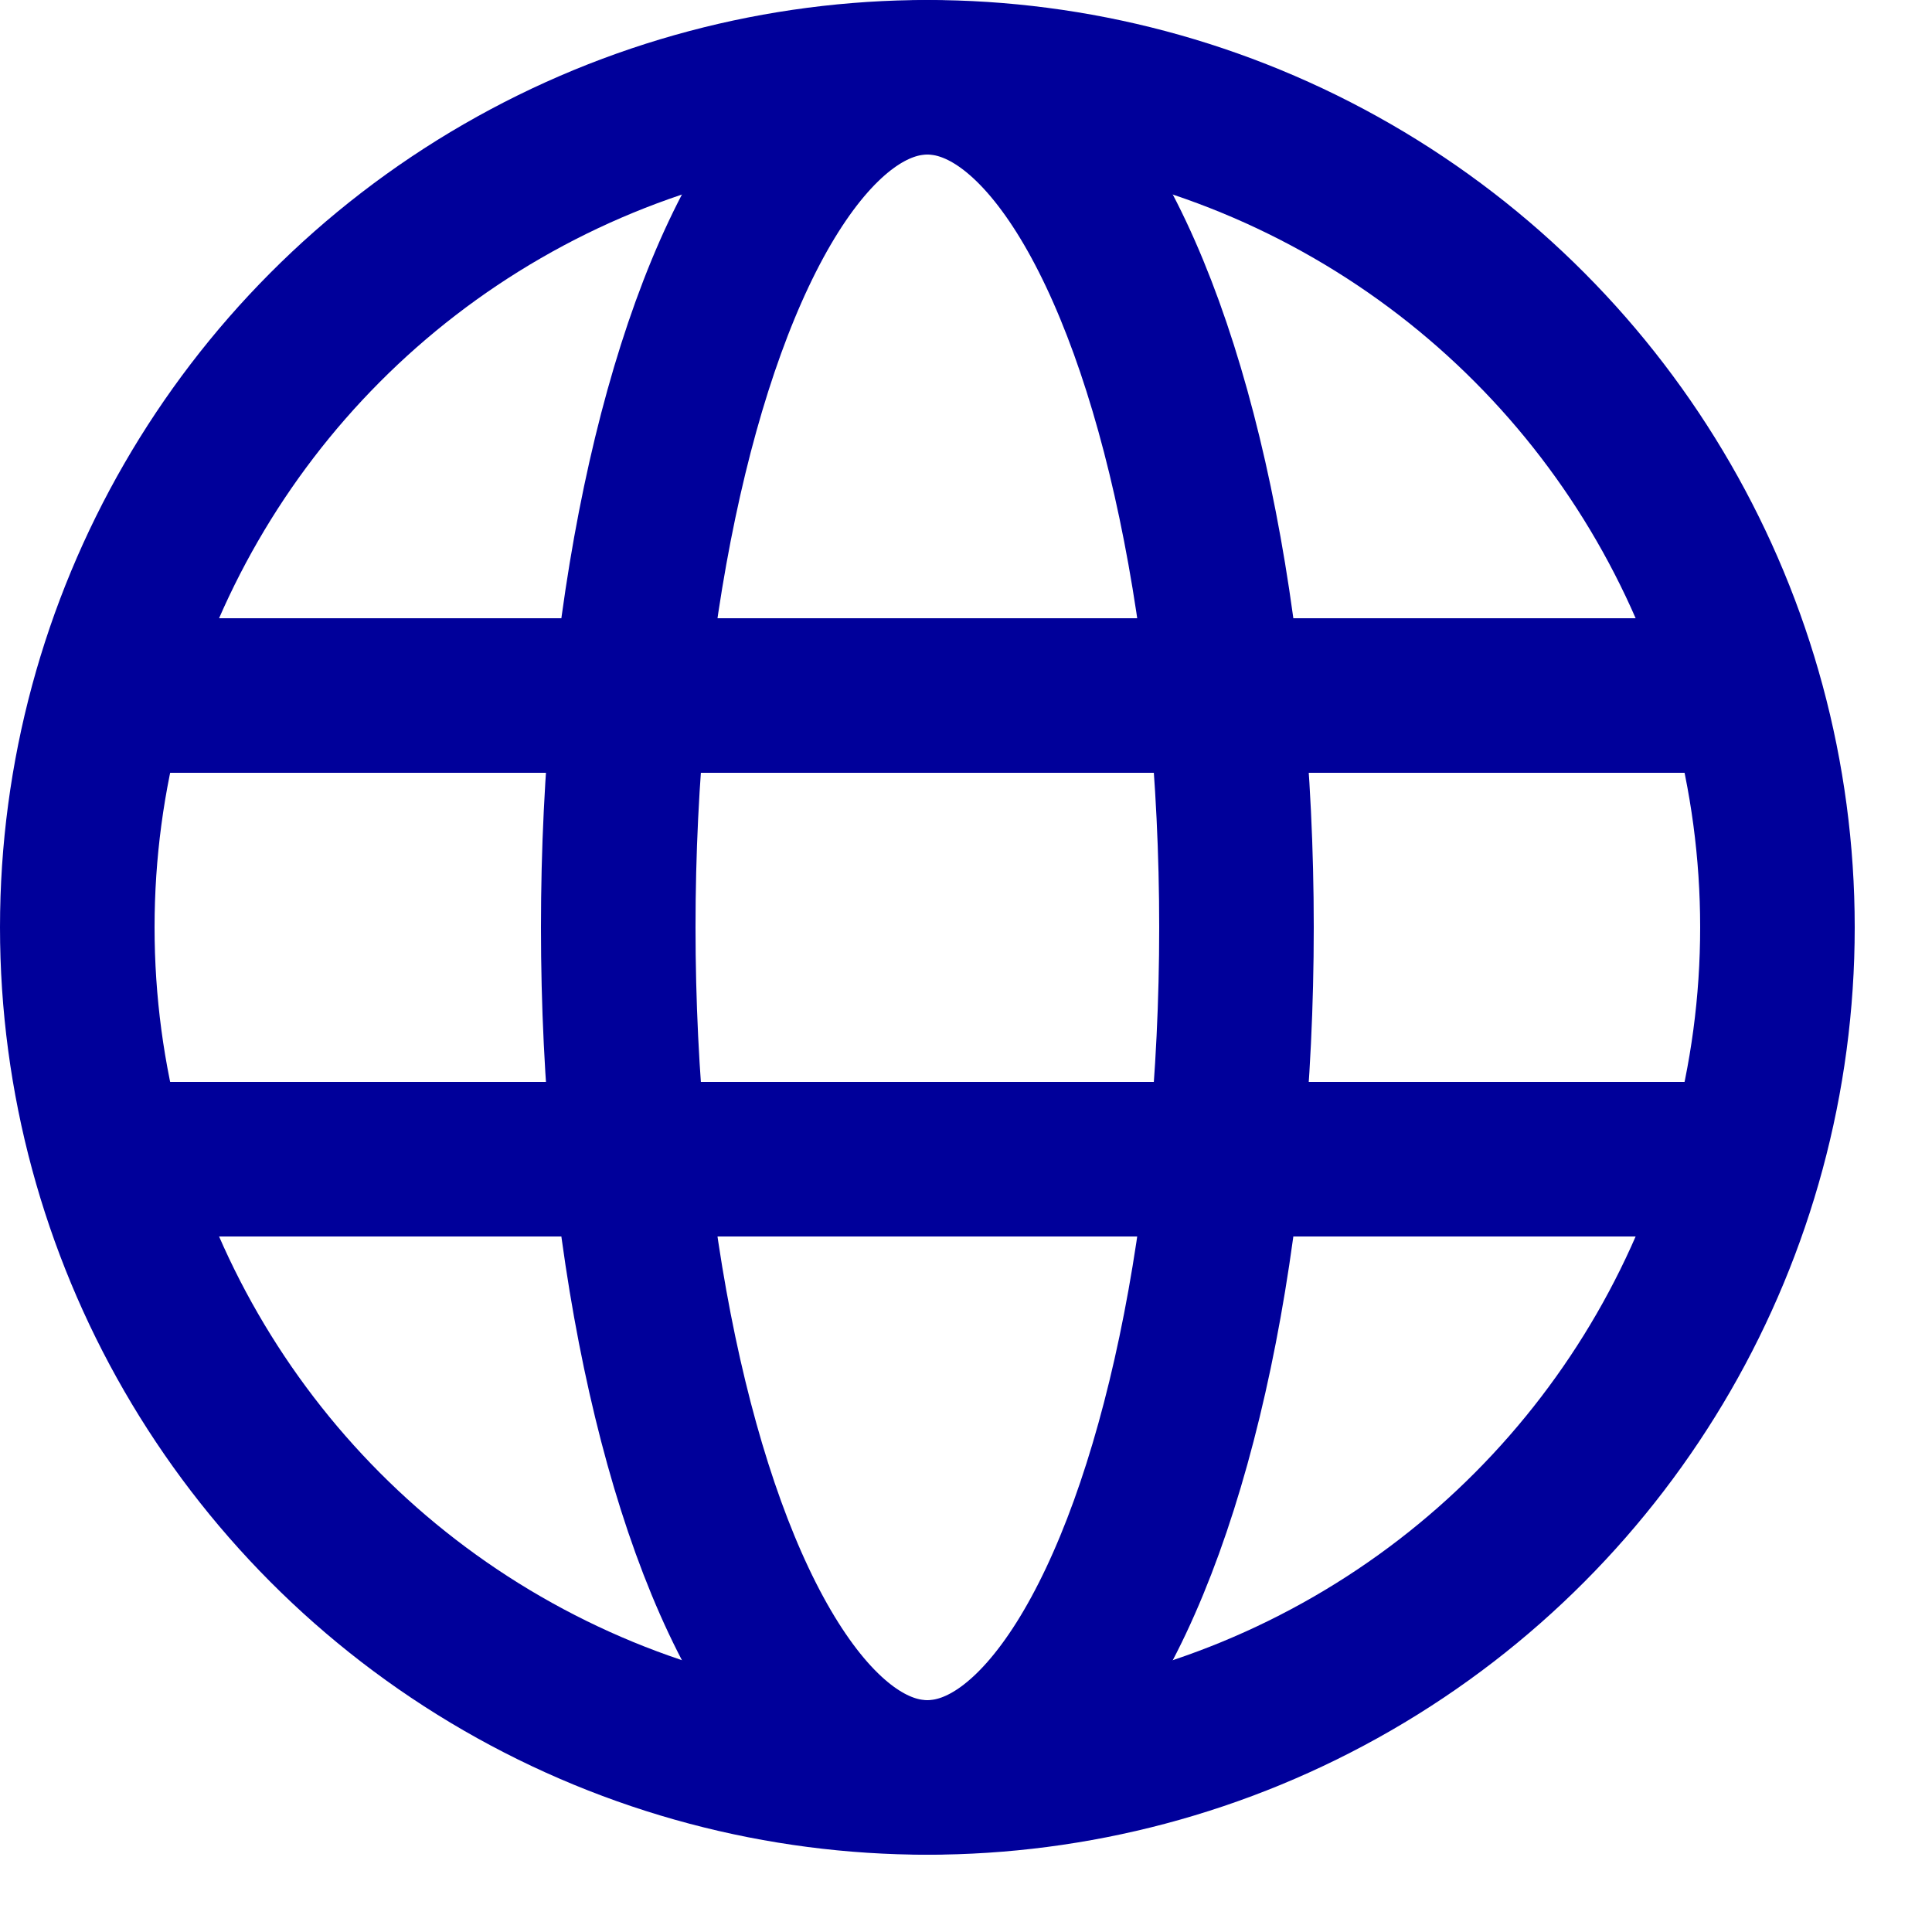
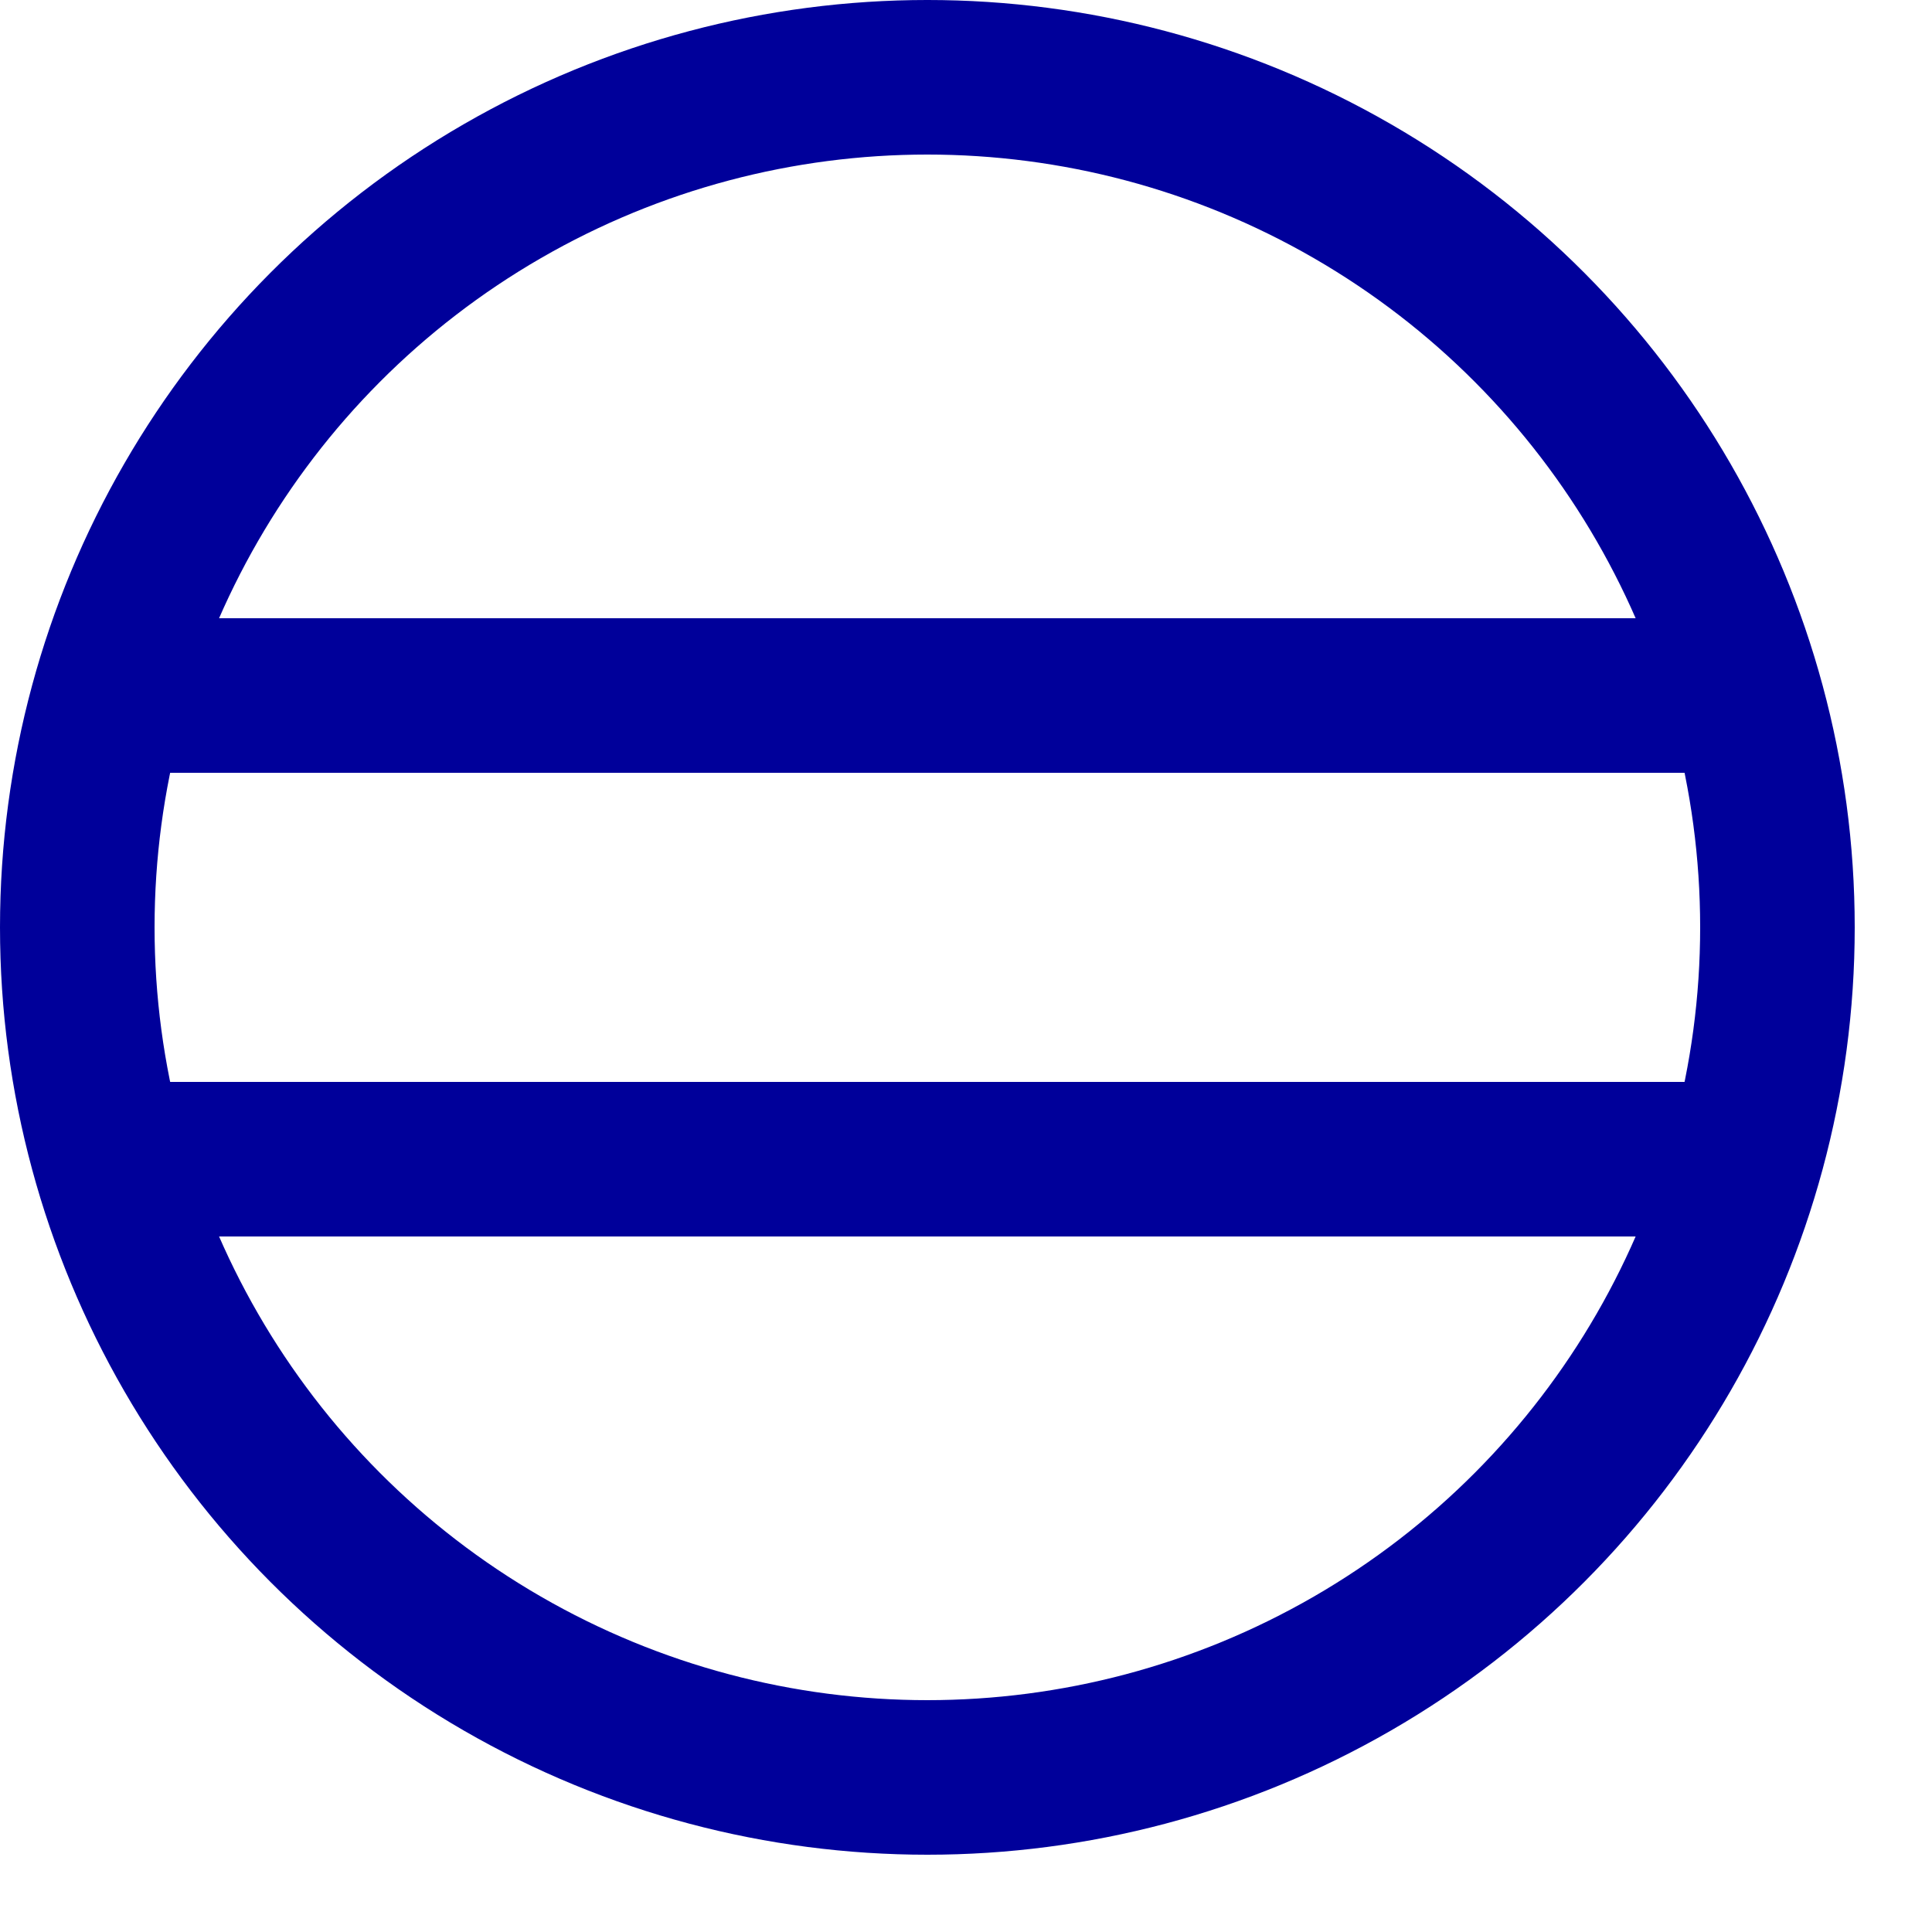
<svg xmlns="http://www.w3.org/2000/svg" enable-background="new 0 0 25 25" width="100" height="100" viewBox="0 0 25 25">
  <title>world</title>
  <g style="fill:none;stroke:#00009a;stroke-width:2;stroke-linecap:round;stroke-linejoin:round;stroke-miterlimit:10">
-     <ellipse cx="12" cy="12" rx="4" ry="11" />
    <path d="m1.5 9h21" />
    <path d="m1.5 15h21" />
    <circle cx="12" cy="12" r="11" />
  </g>
</svg>